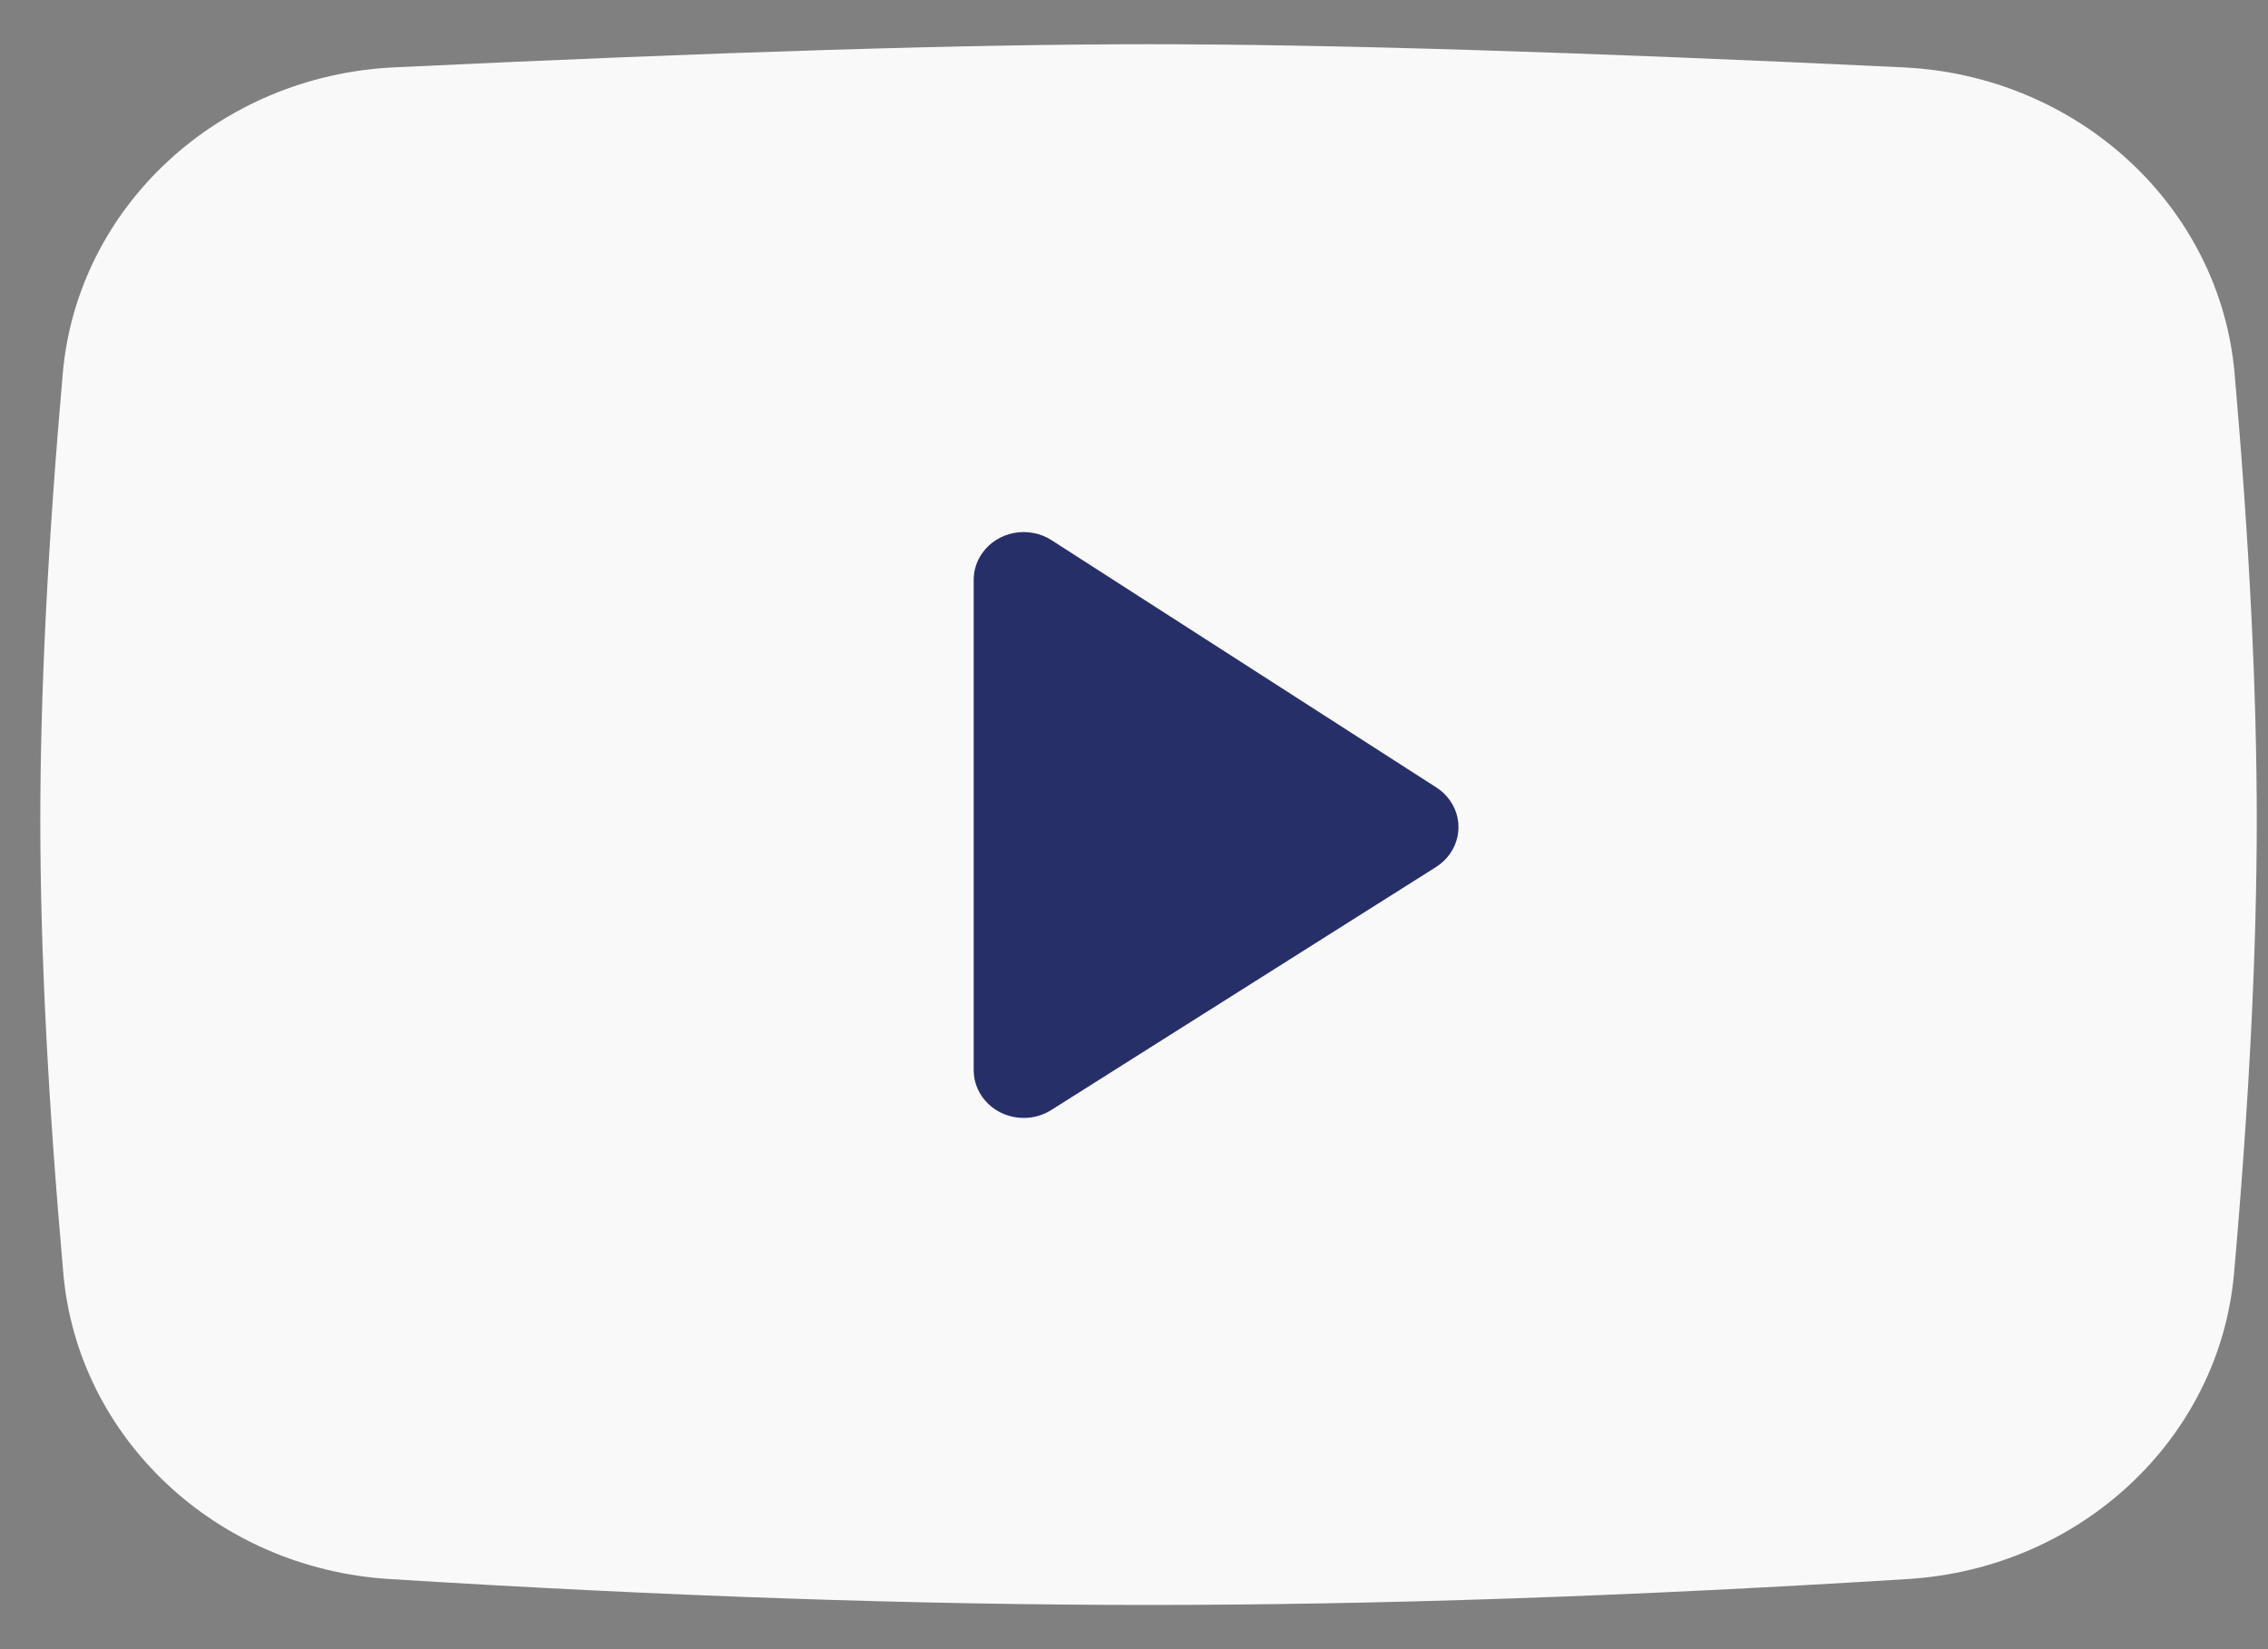
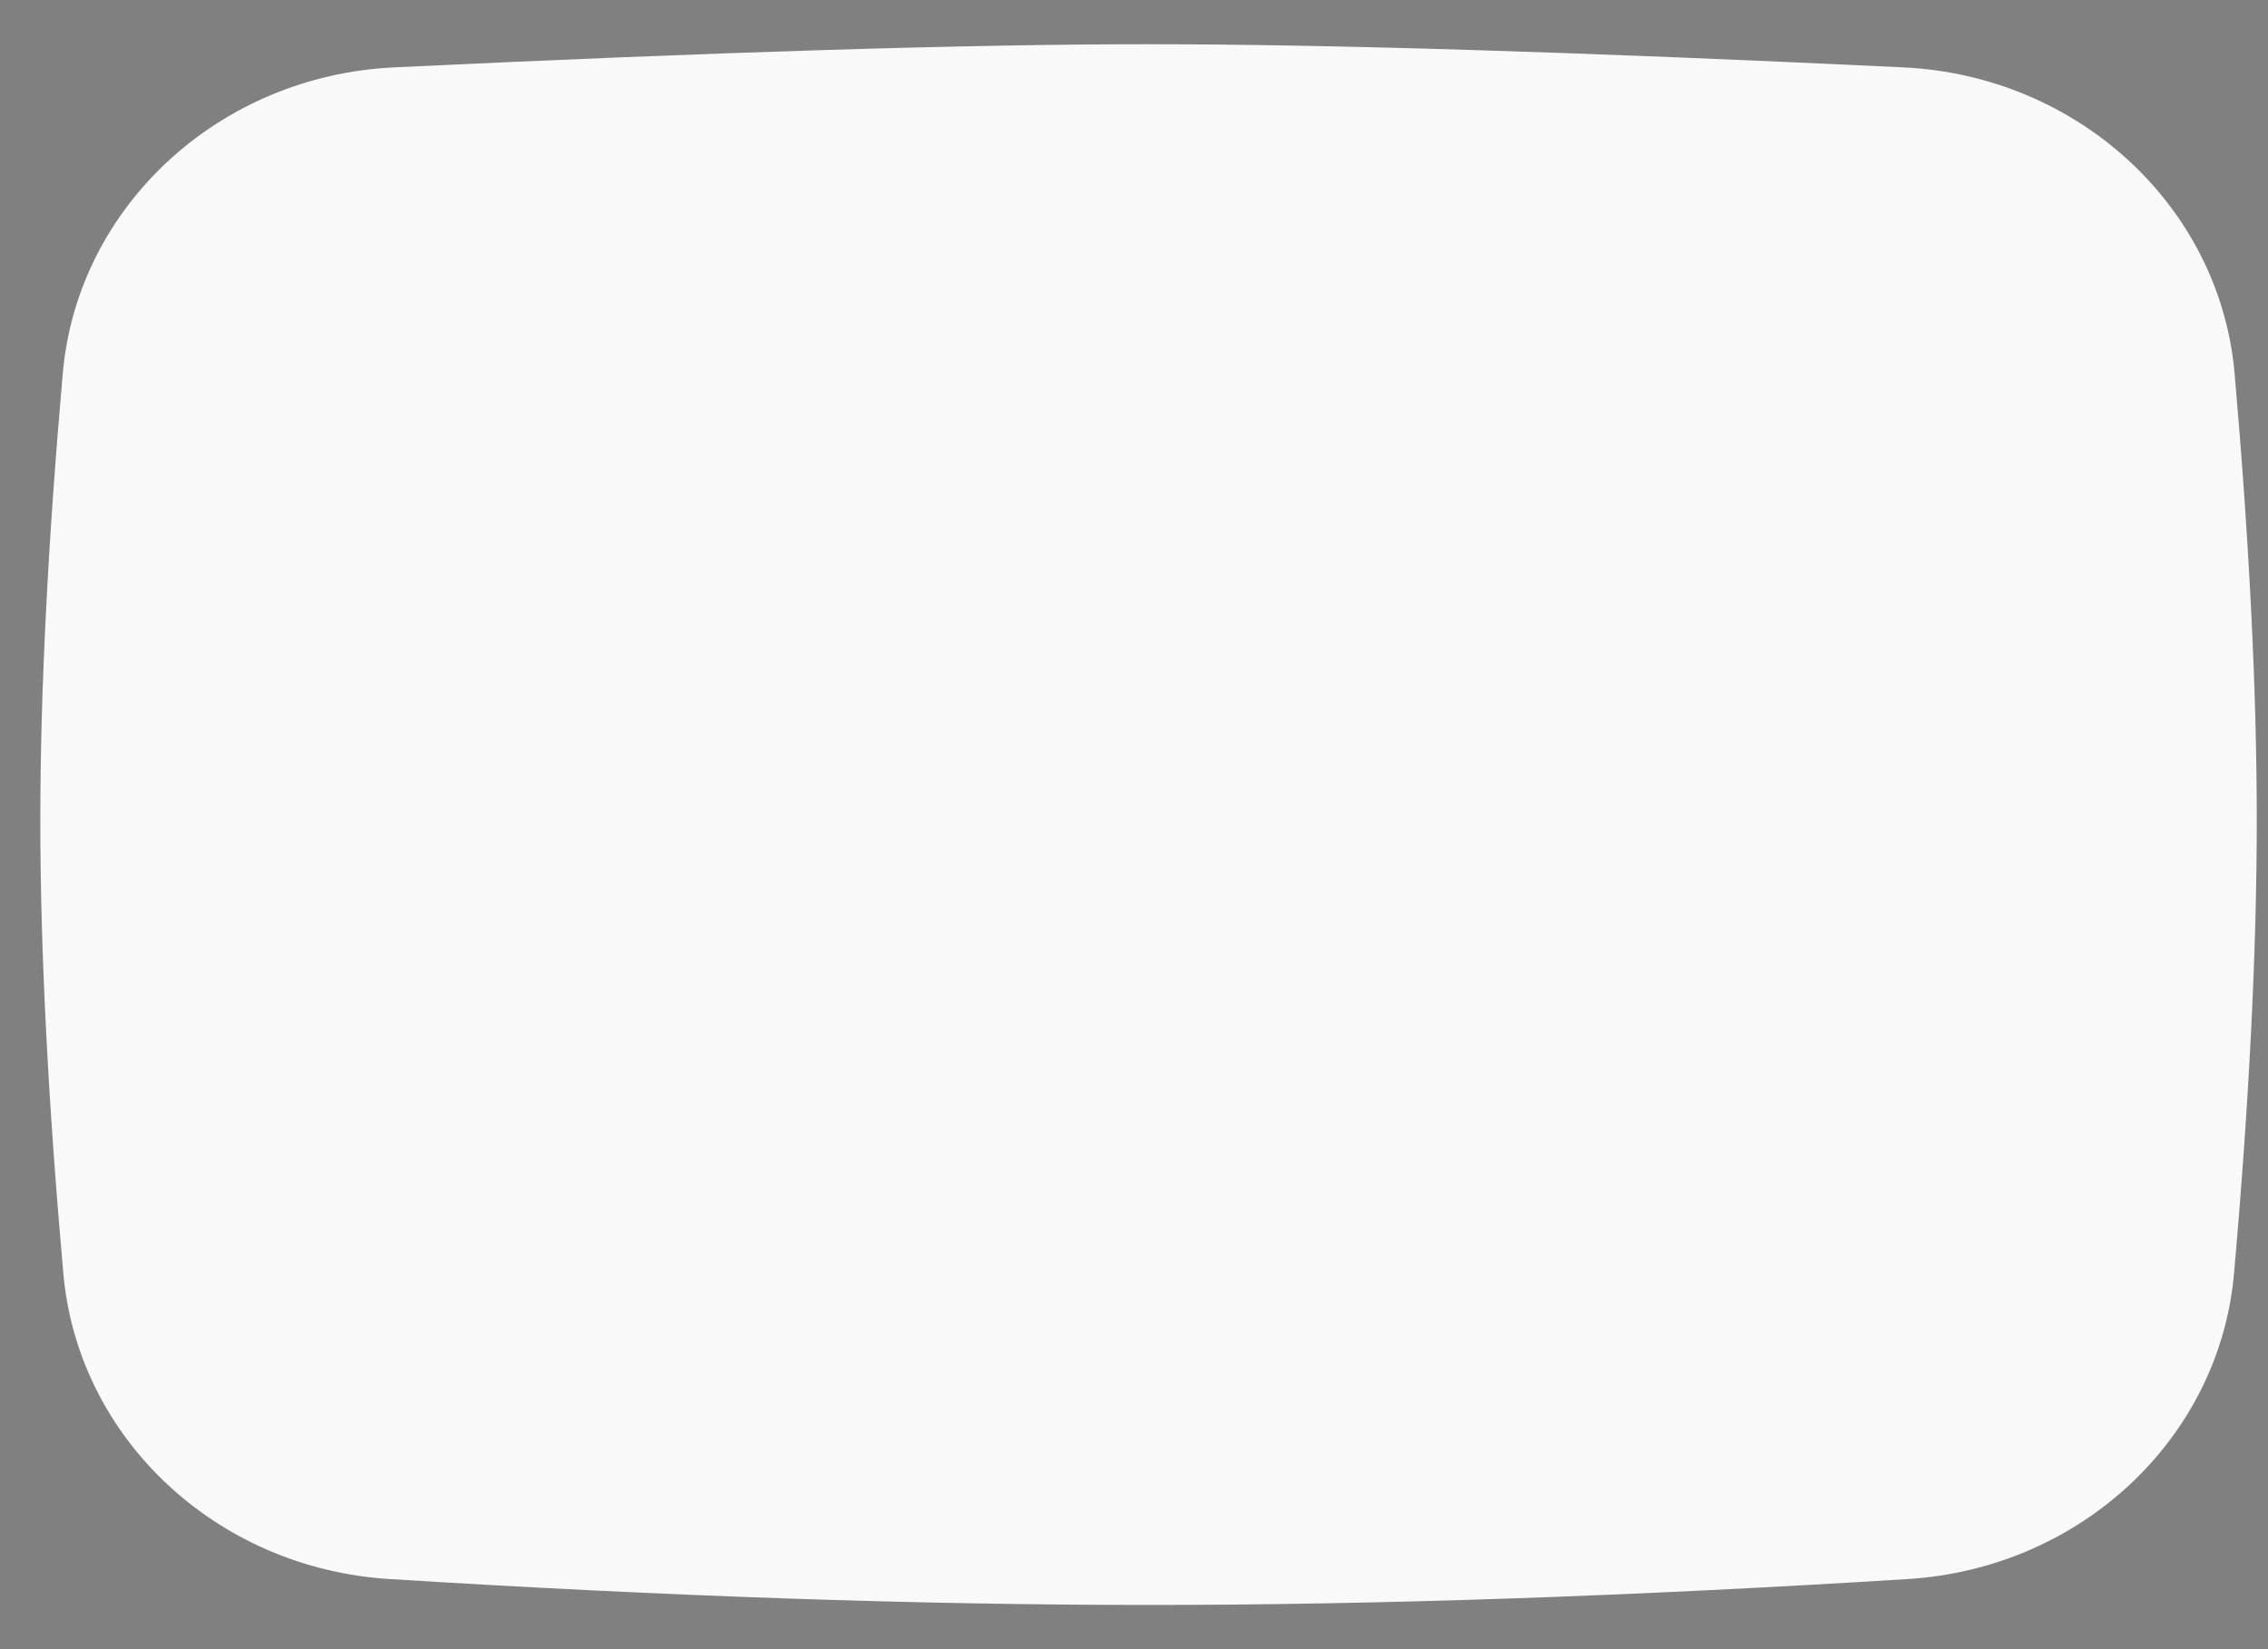
<svg xmlns="http://www.w3.org/2000/svg" width="44" height="32" viewBox="0 0 44 32" fill="none">
  <rect x="0" y="0" width="44" height="32" fill="#808080" stroke="none" />
  <path d="M7.646 1.307C13.918 1.008 18.797 0.858 22.282 0.858C25.767 0.858 30.648 1.008 36.923 1.307C40.321 1.468 43.068 4.008 43.352 7.247C43.639 10.529 43.782 13.419 43.782 15.918C43.782 18.447 43.635 21.377 43.341 24.709C43.059 27.908 40.371 30.429 37.018 30.639C31.653 30.974 26.741 31.142 22.282 31.142C17.824 31.142 12.913 30.974 7.551 30.639C4.2 30.429 1.513 27.91 1.229 24.712C0.931 21.356 0.782 18.424 0.782 15.918C0.782 13.441 0.927 10.55 1.218 7.244C1.503 4.006 4.25 1.468 7.646 1.307Z" fill="#F9F9F9" />
-   <path d="M18.89 11.251V20.765C18.89 21.277 19.324 21.692 19.86 21.692C20.05 21.692 20.236 21.639 20.394 21.539L27.86 16.823C28.307 16.54 28.43 15.965 28.134 15.538C28.064 15.436 27.973 15.348 27.866 15.28L20.401 10.482C19.956 10.196 19.354 10.309 19.055 10.734C18.947 10.887 18.89 11.067 18.89 11.251Z" fill="#262F68" />
</svg>